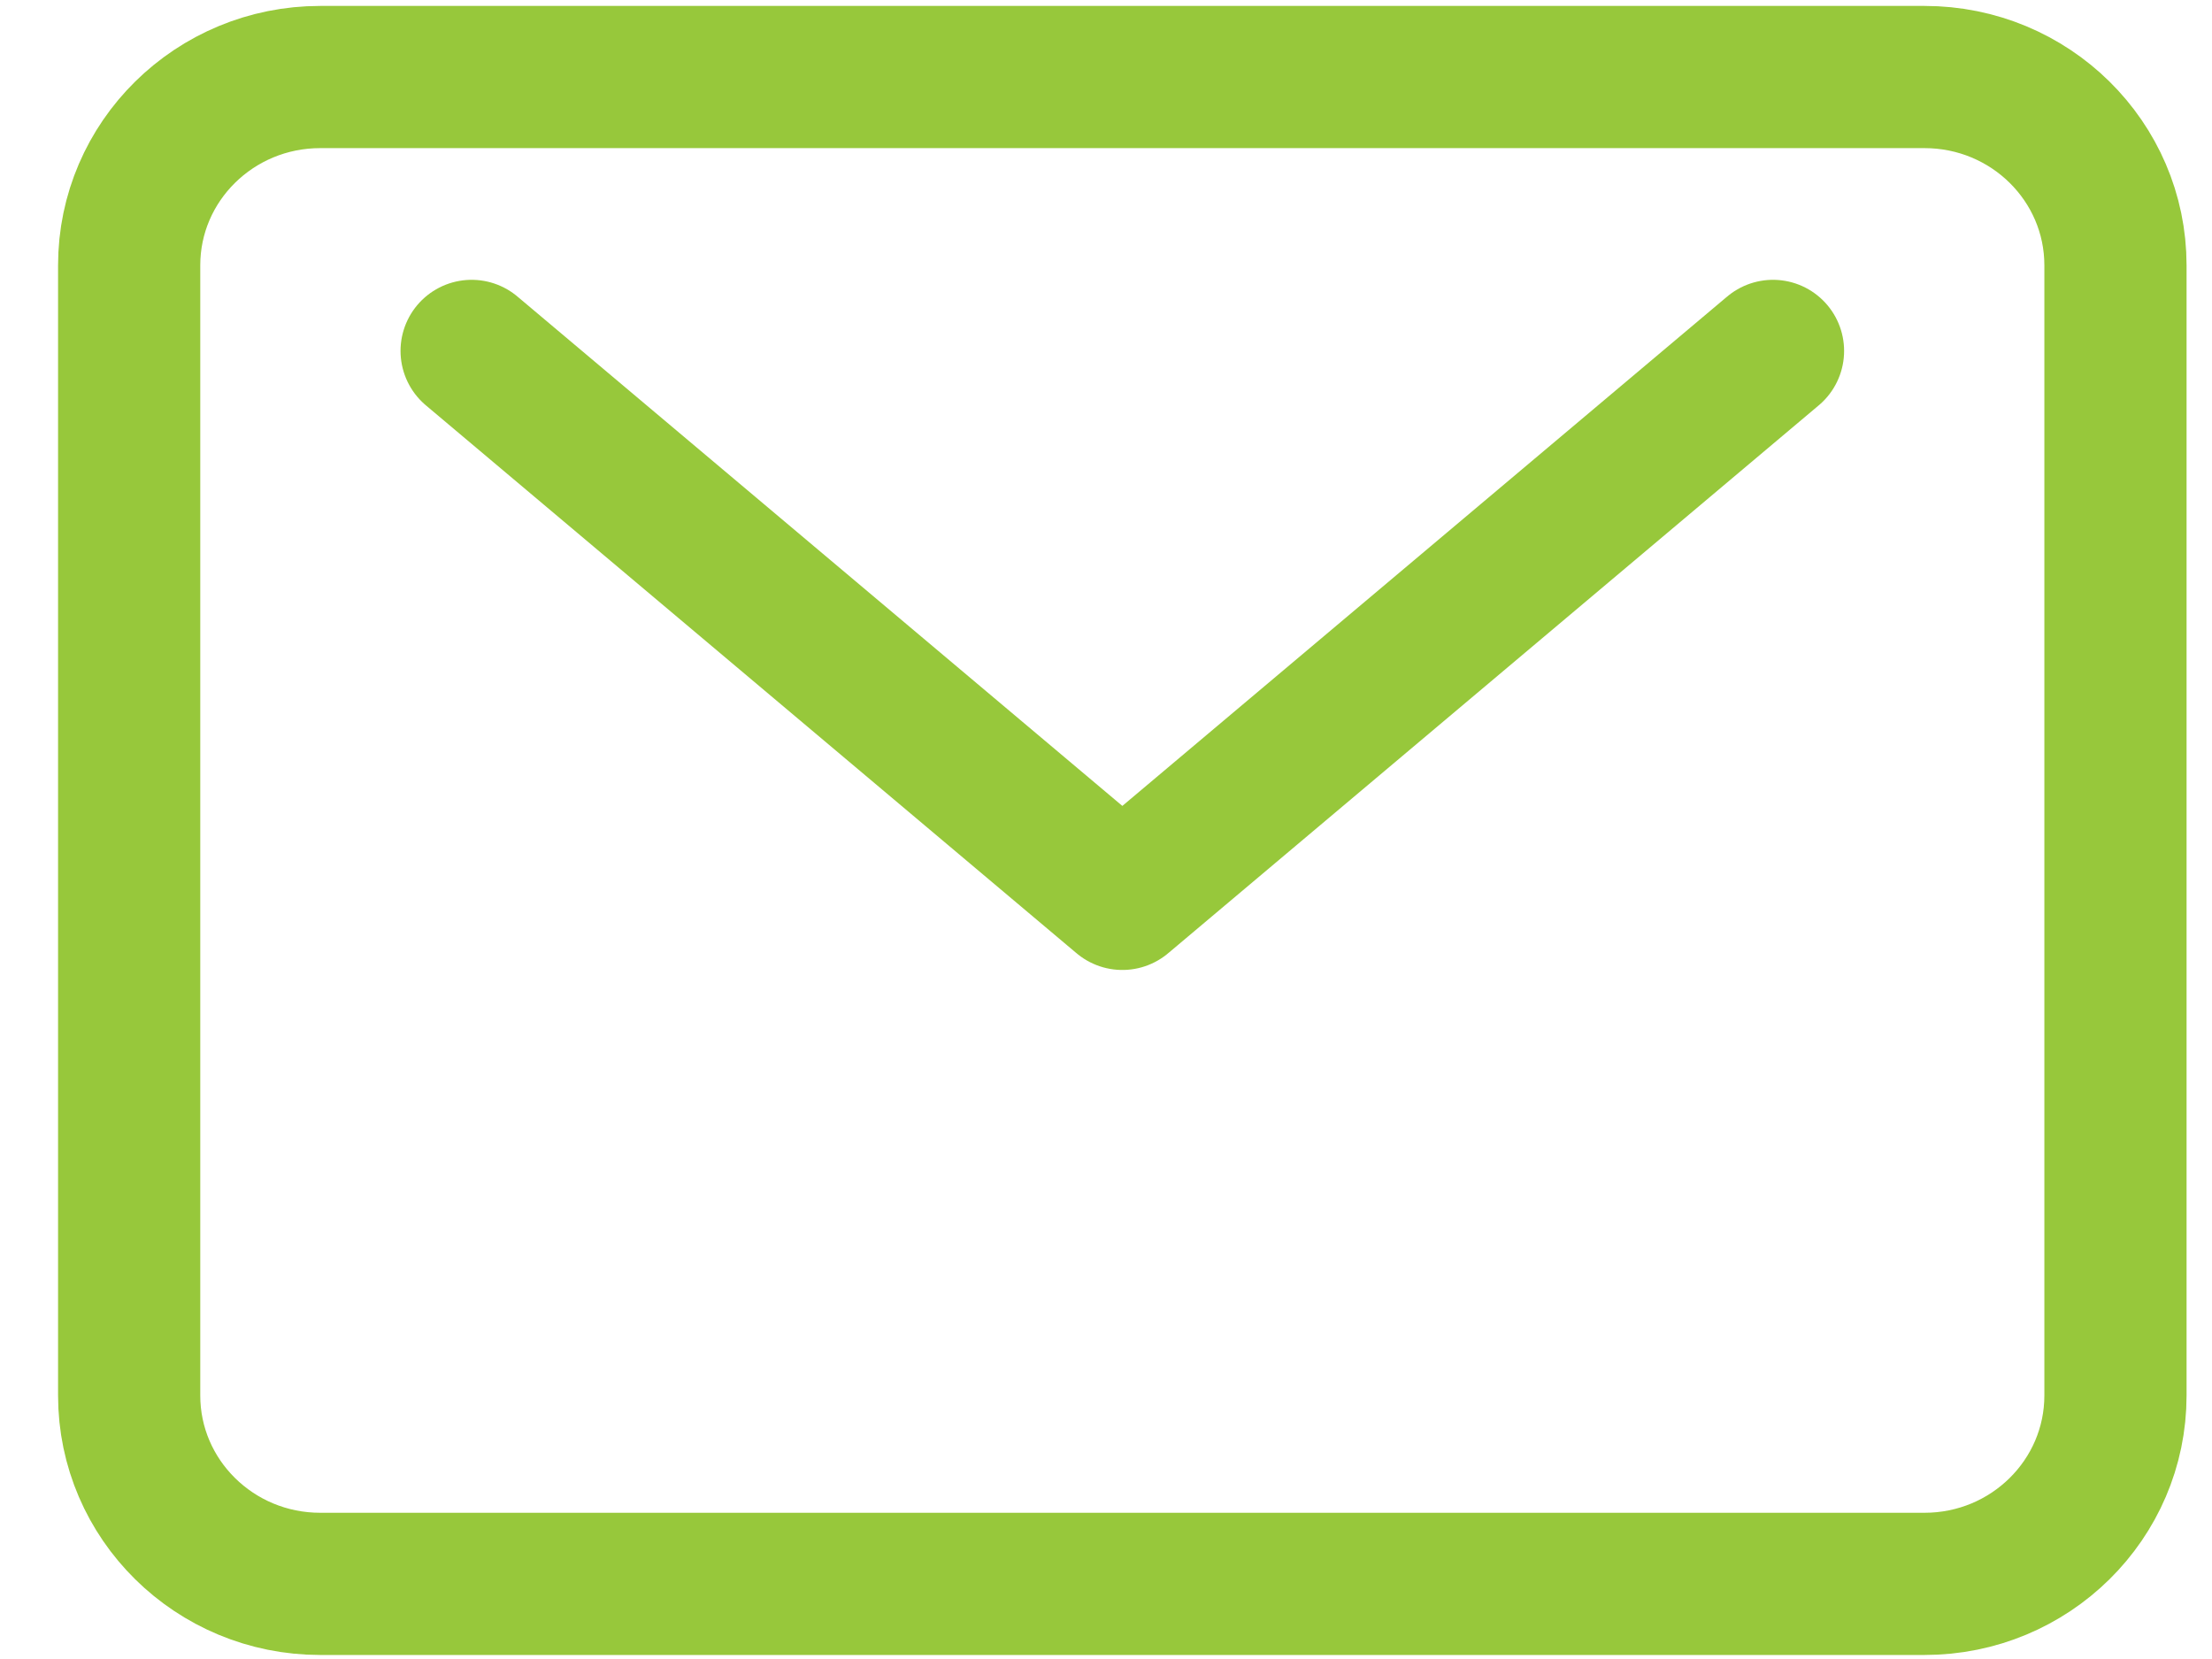
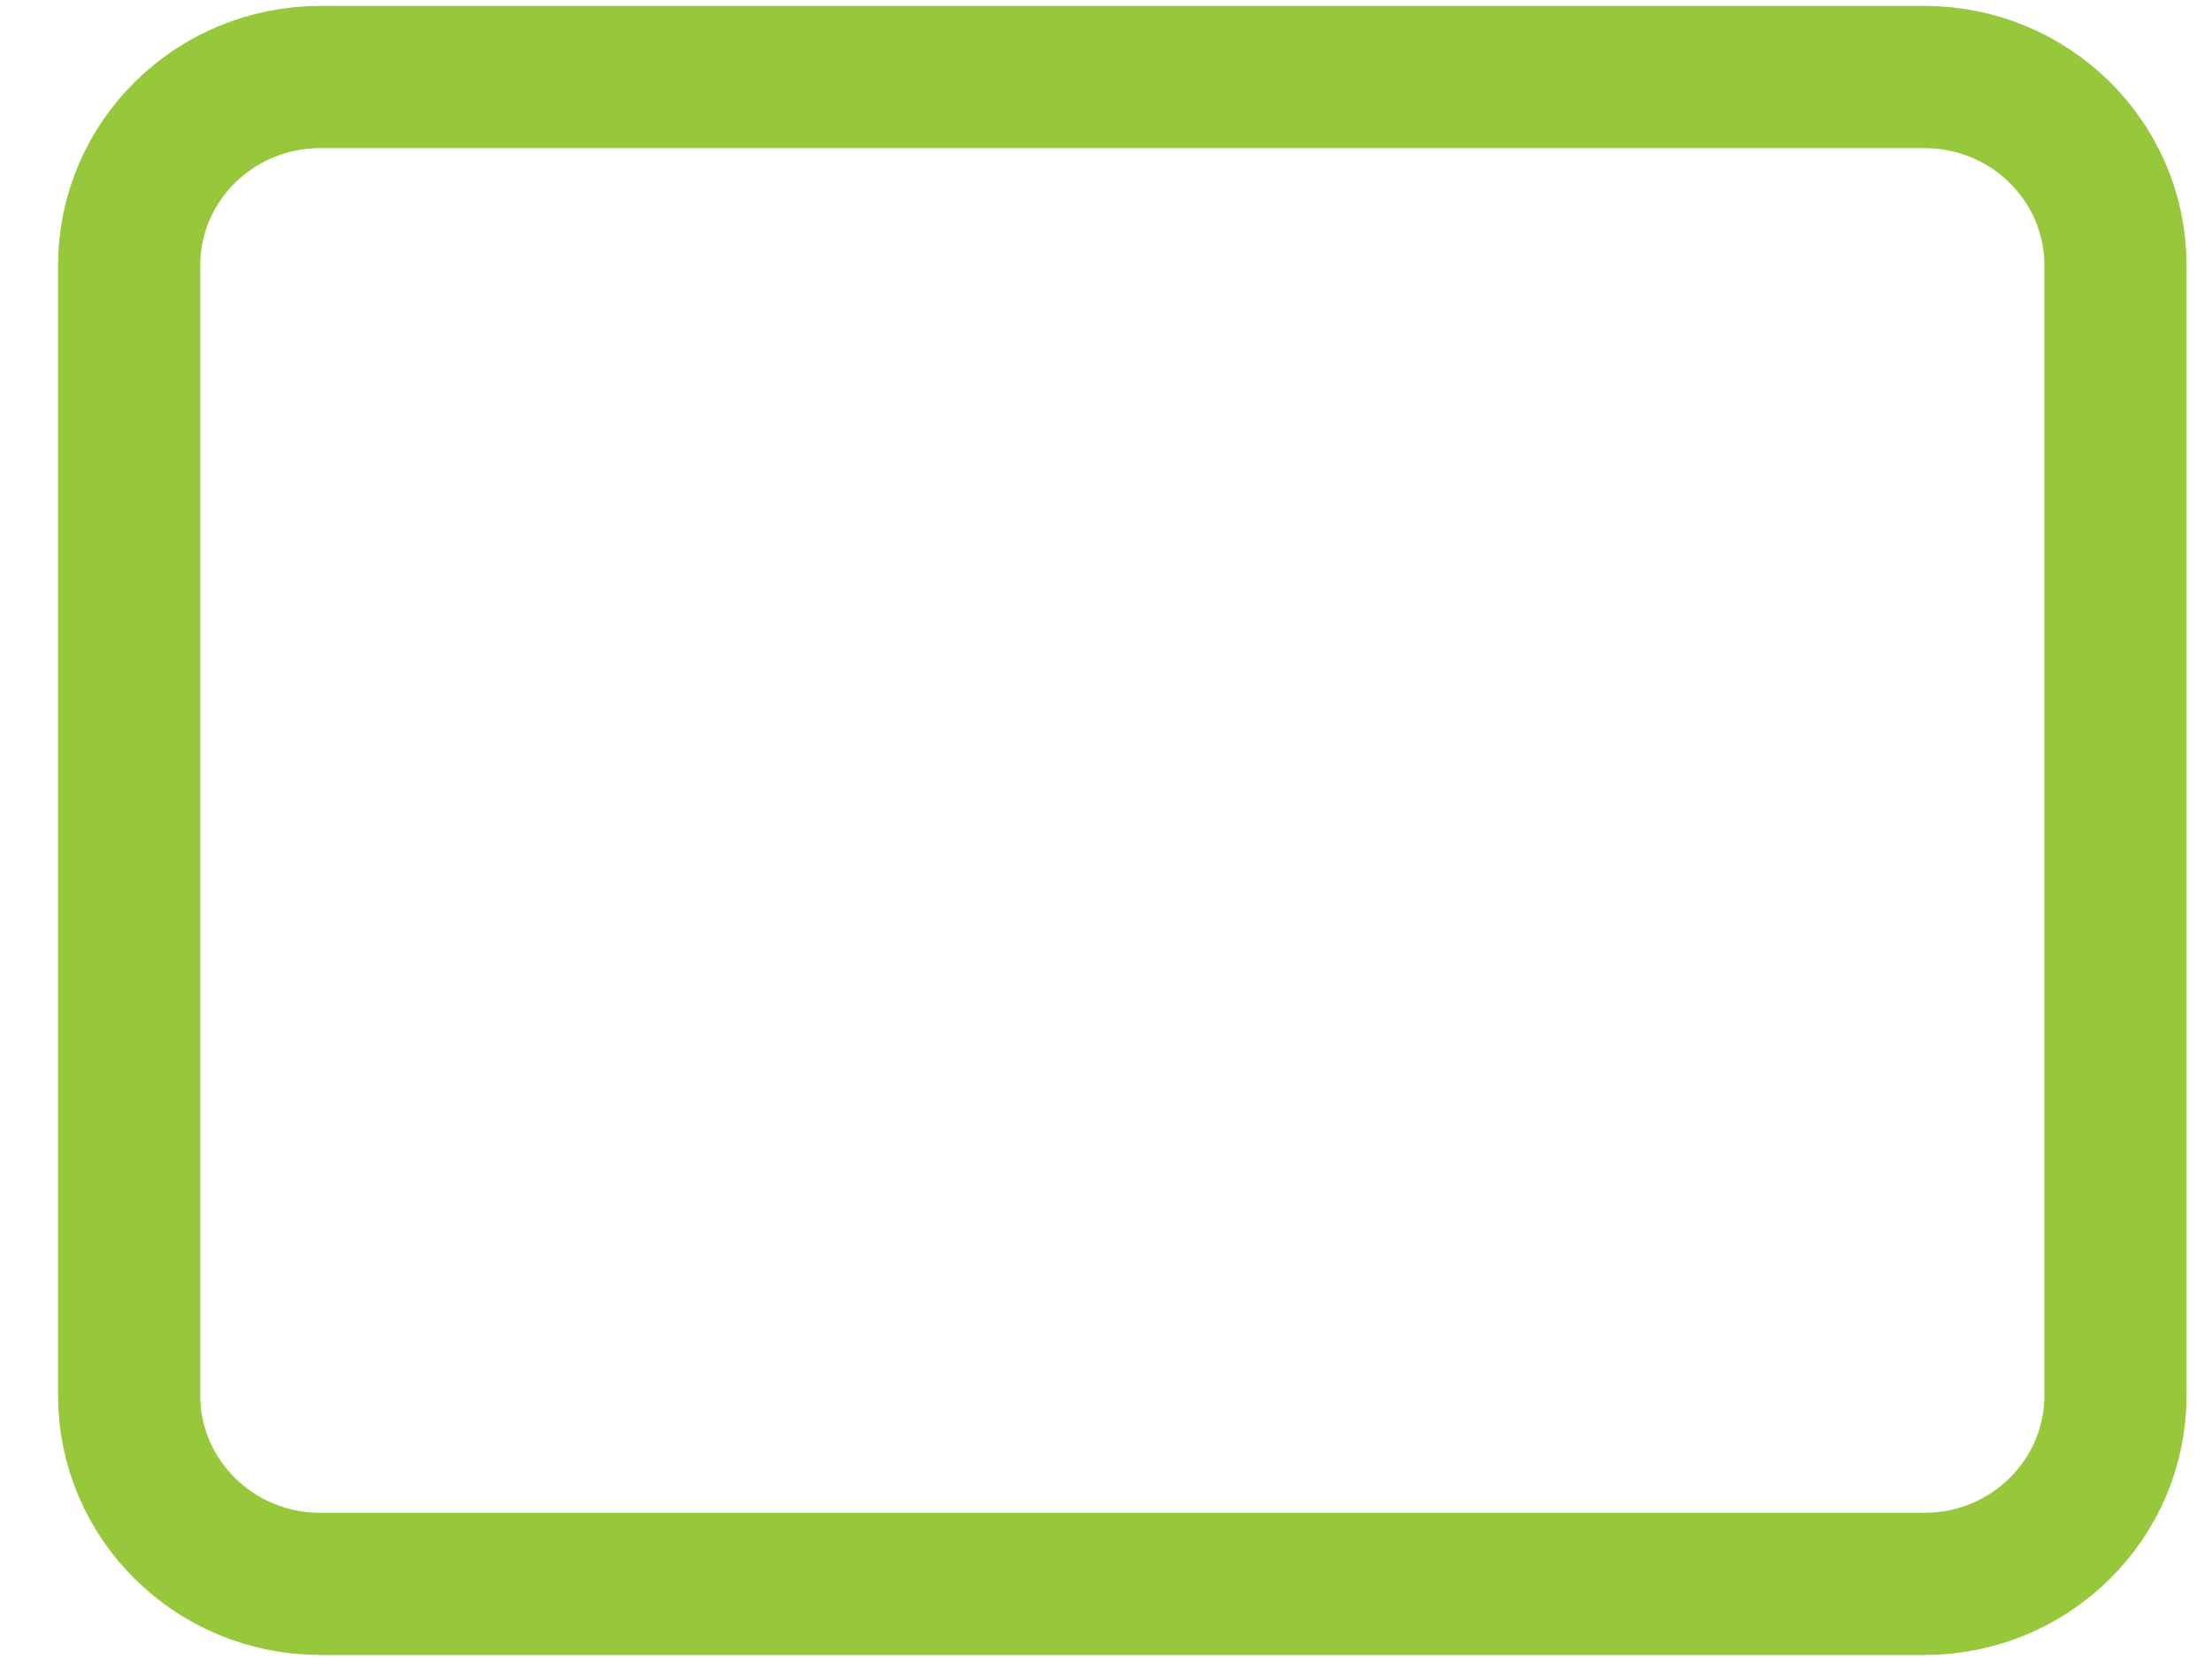
<svg xmlns="http://www.w3.org/2000/svg" width="28" height="21" viewBox="0 0 28 21" fill="none">
  <path d="M24.361 0.975H4.053C2.718 0.975 1.635 2.042 1.635 3.359V17.664C1.635 18.981 2.718 20.049 4.053 20.049H24.361C25.696 20.049 26.778 18.981 26.778 17.664V3.359C26.778 2.042 25.696 0.975 24.361 0.975Z" stroke="#97C83B" stroke-width="1.8" stroke-linecap="round" stroke-linejoin="round" />
-   <path d="M5.97 4.442L14.207 11.378L22.443 4.442" stroke="#97C83B" stroke-width="1.8" stroke-linecap="round" stroke-linejoin="round" />
</svg>